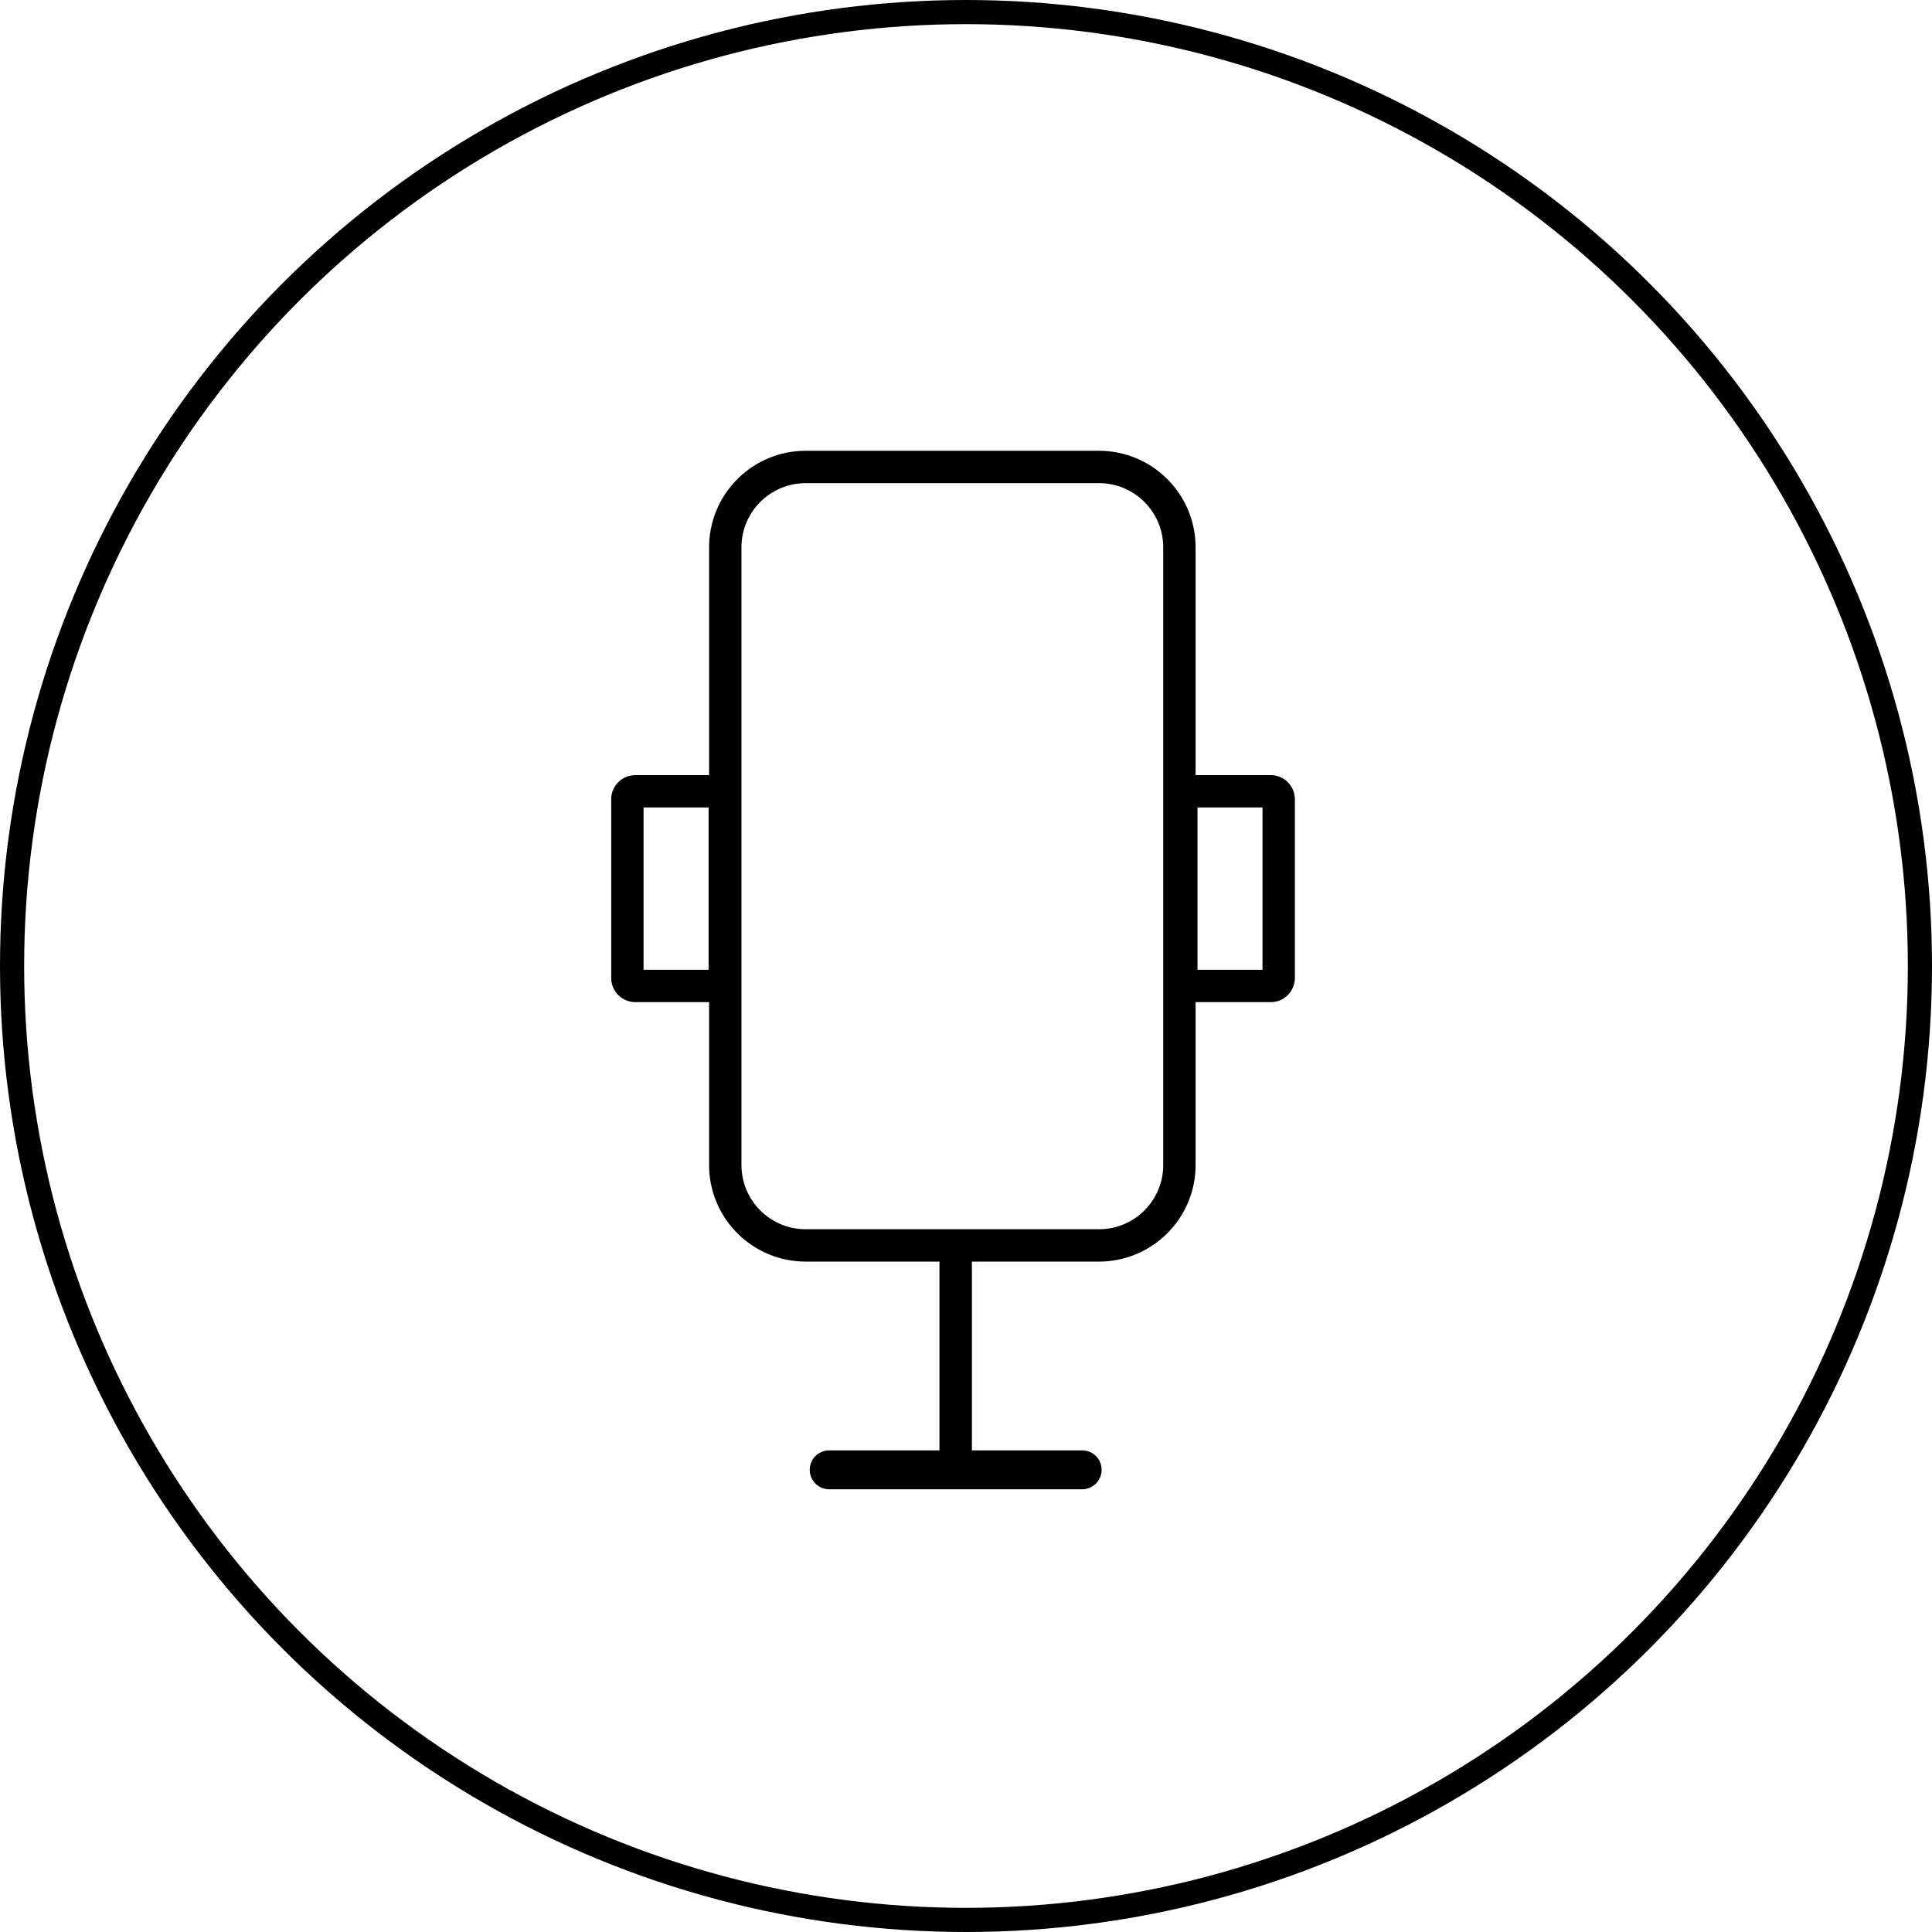
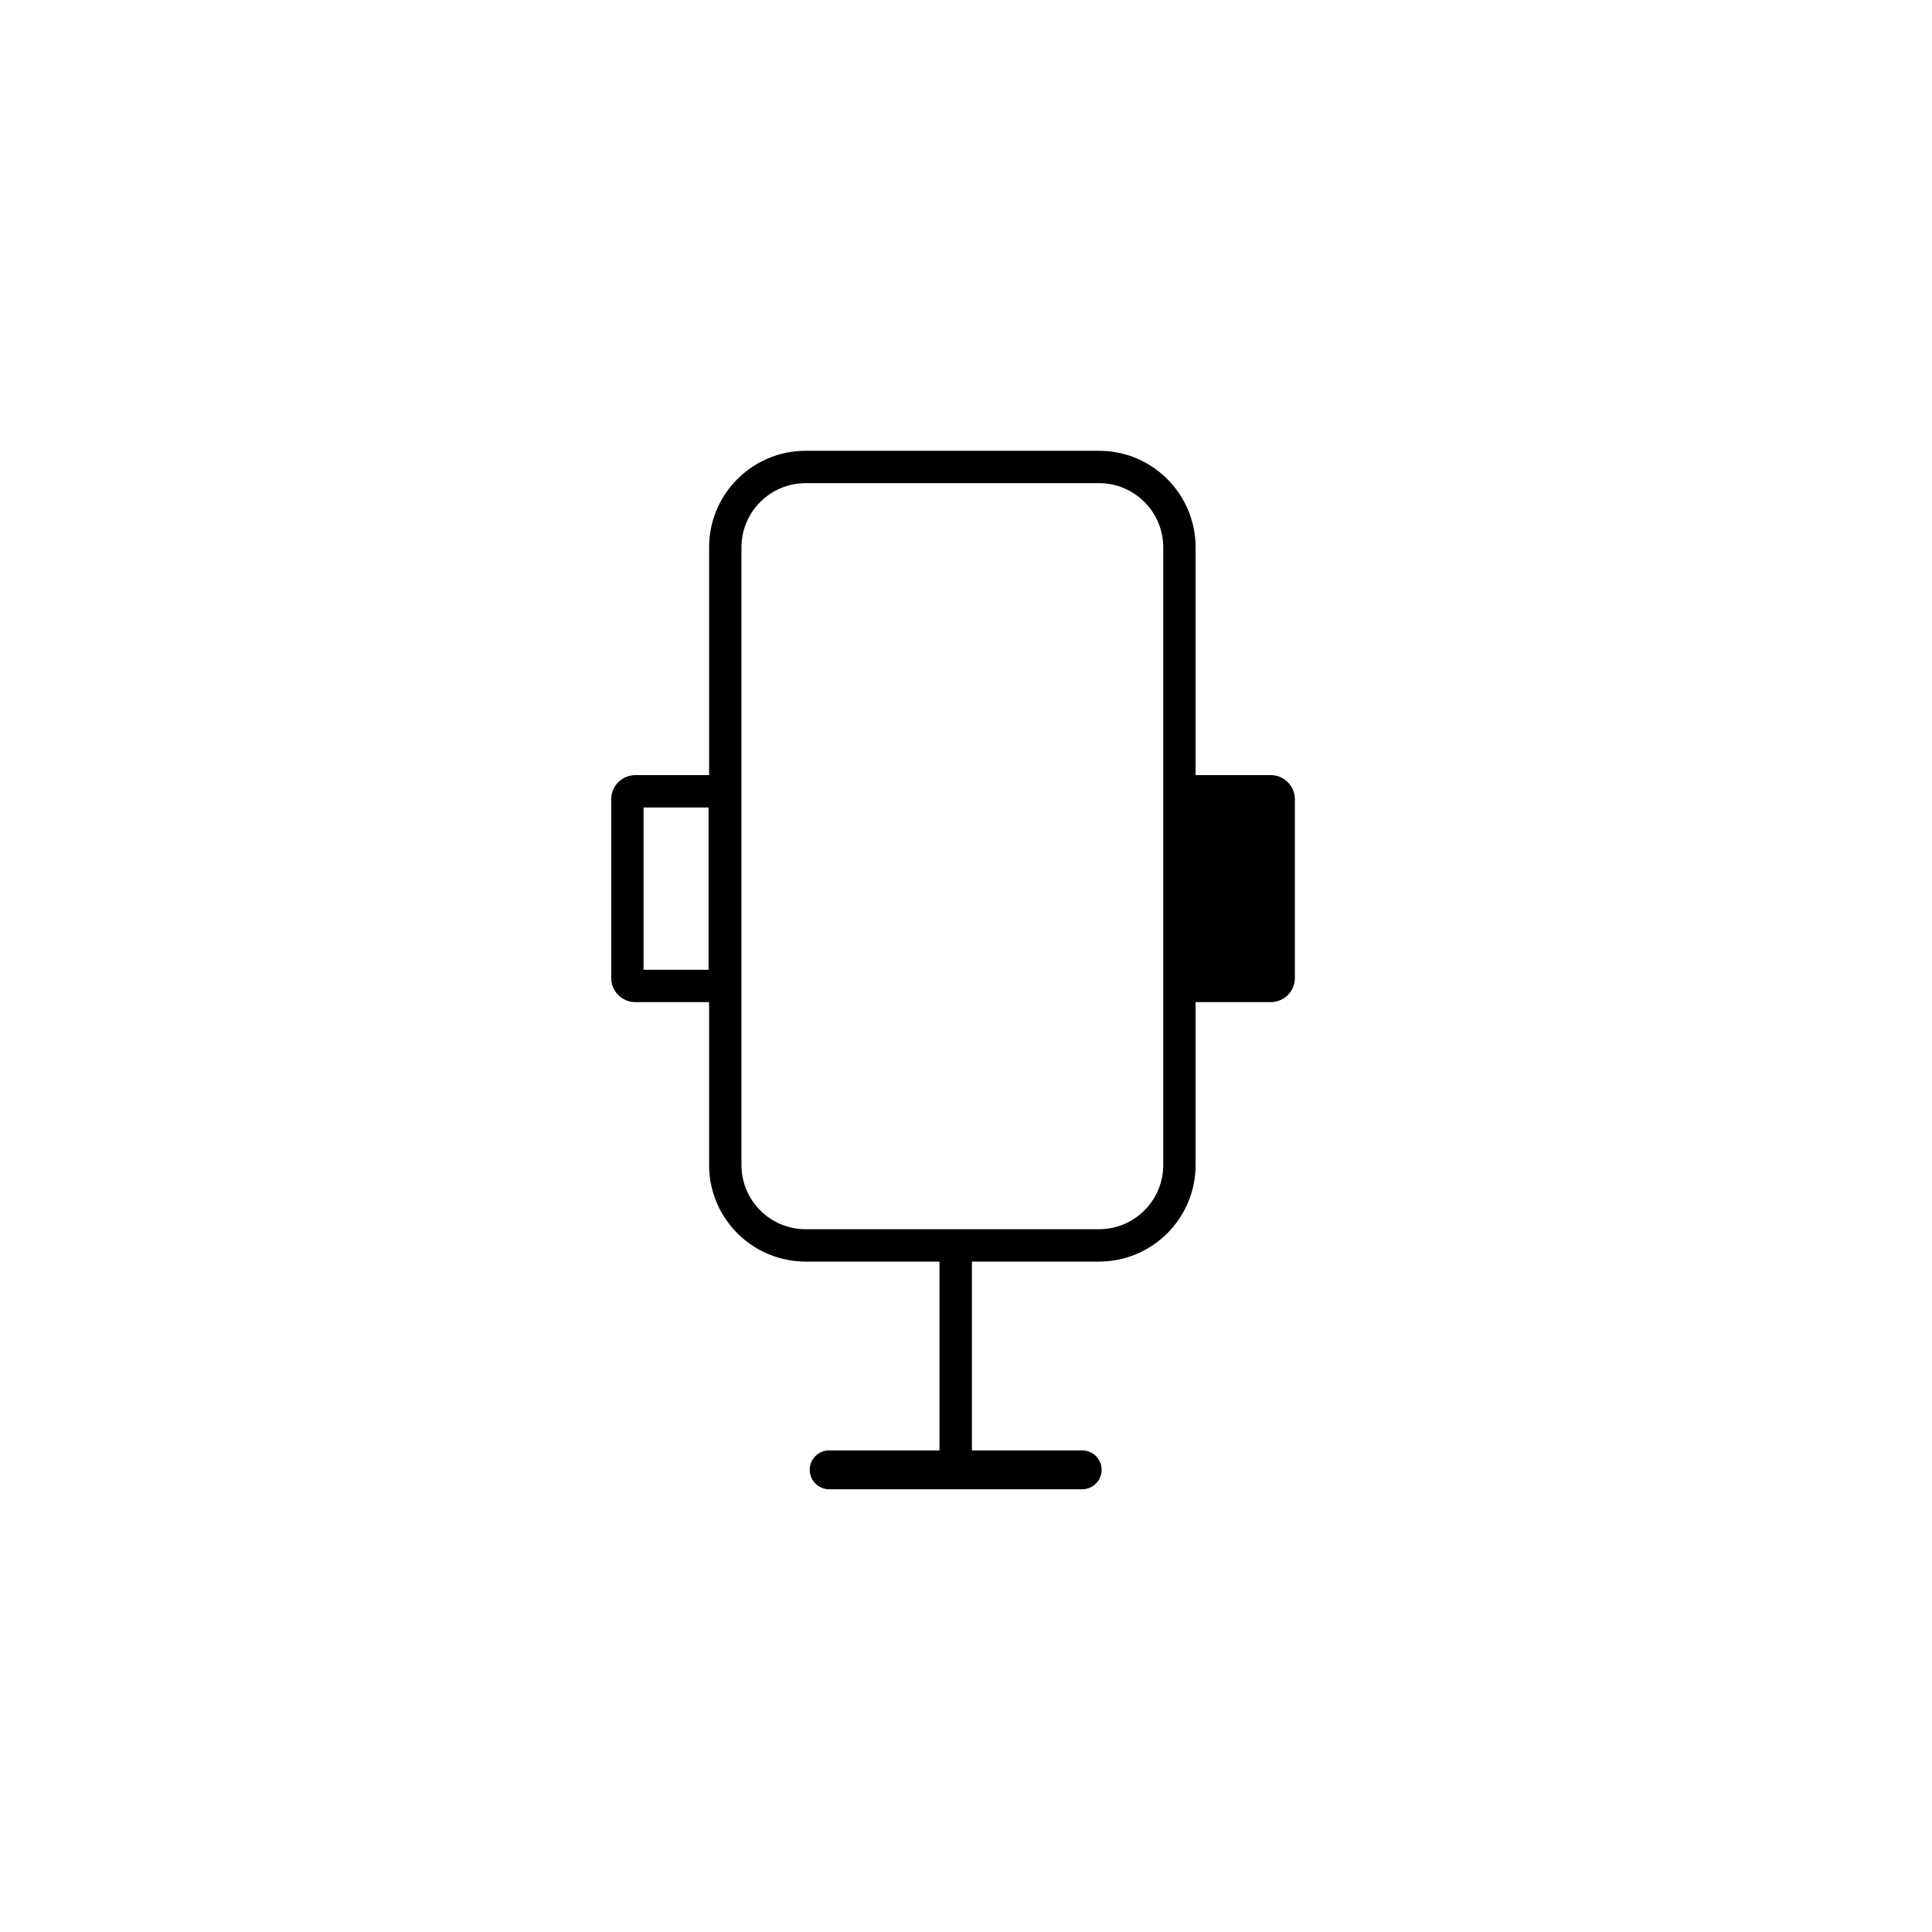
<svg xmlns="http://www.w3.org/2000/svg" fill="none" viewBox="0 0 80 80" height="80" width="80">
-   <circle stroke="black" r="39.5" cy="40" cx="40" />
-   <path fill="black" d="M45.713 18.671C47.826 18.778 49.507 20.526 49.507 22.666V32.096H52.618L52.72 32.101C53.224 32.152 53.618 32.578 53.618 33.096V40.496L53.612 40.599C53.565 41.069 53.191 41.444 52.72 41.491L52.618 41.496H49.507V48.24L49.502 48.446C49.398 50.491 47.758 52.13 45.713 52.234L45.507 52.24H40.244V60.057H44.81C45.255 60.057 45.616 60.417 45.616 60.862C45.616 61.307 45.255 61.668 44.81 61.668H34.335C33.89 61.668 33.529 61.307 33.529 60.862C33.529 60.417 33.89 60.057 34.335 60.057H38.901V52.24H33.362L33.156 52.234C31.111 52.131 29.471 50.491 29.367 48.446L29.362 48.24V41.496H26.309L26.206 41.491C25.735 41.443 25.361 41.069 25.314 40.599L25.309 40.496V33.096C25.309 32.543 25.756 32.096 26.309 32.096H29.362V22.666C29.362 20.526 31.043 18.778 33.156 18.671L33.362 18.666H45.507L45.713 18.671ZM33.362 20.006C31.893 20.006 30.702 21.197 30.702 22.666V48.24C30.702 49.709 31.893 50.9 33.362 50.9H45.507C46.976 50.9 48.167 49.709 48.167 48.24V22.666C48.167 21.197 46.976 20.006 45.507 20.006H33.362ZM26.648 40.156H29.341V33.435H26.648V40.156ZM49.586 40.156H52.278V33.435H49.586V40.156Z" />
+   <path fill="black" d="M45.713 18.671C47.826 18.778 49.507 20.526 49.507 22.666V32.096H52.618L52.72 32.101C53.224 32.152 53.618 32.578 53.618 33.096V40.496L53.612 40.599C53.565 41.069 53.191 41.444 52.72 41.491L52.618 41.496H49.507V48.24L49.502 48.446C49.398 50.491 47.758 52.13 45.713 52.234L45.507 52.24H40.244V60.057H44.81C45.255 60.057 45.616 60.417 45.616 60.862C45.616 61.307 45.255 61.668 44.81 61.668H34.335C33.89 61.668 33.529 61.307 33.529 60.862C33.529 60.417 33.89 60.057 34.335 60.057H38.901V52.24H33.362L33.156 52.234C31.111 52.131 29.471 50.491 29.367 48.446L29.362 48.24V41.496H26.309L26.206 41.491C25.735 41.443 25.361 41.069 25.314 40.599L25.309 40.496V33.096C25.309 32.543 25.756 32.096 26.309 32.096H29.362V22.666C29.362 20.526 31.043 18.778 33.156 18.671L33.362 18.666H45.507L45.713 18.671ZM33.362 20.006C31.893 20.006 30.702 21.197 30.702 22.666V48.24C30.702 49.709 31.893 50.9 33.362 50.9H45.507C46.976 50.9 48.167 49.709 48.167 48.24V22.666C48.167 21.197 46.976 20.006 45.507 20.006H33.362ZM26.648 40.156H29.341V33.435H26.648V40.156ZM49.586 40.156V33.435H49.586V40.156Z" />
</svg>